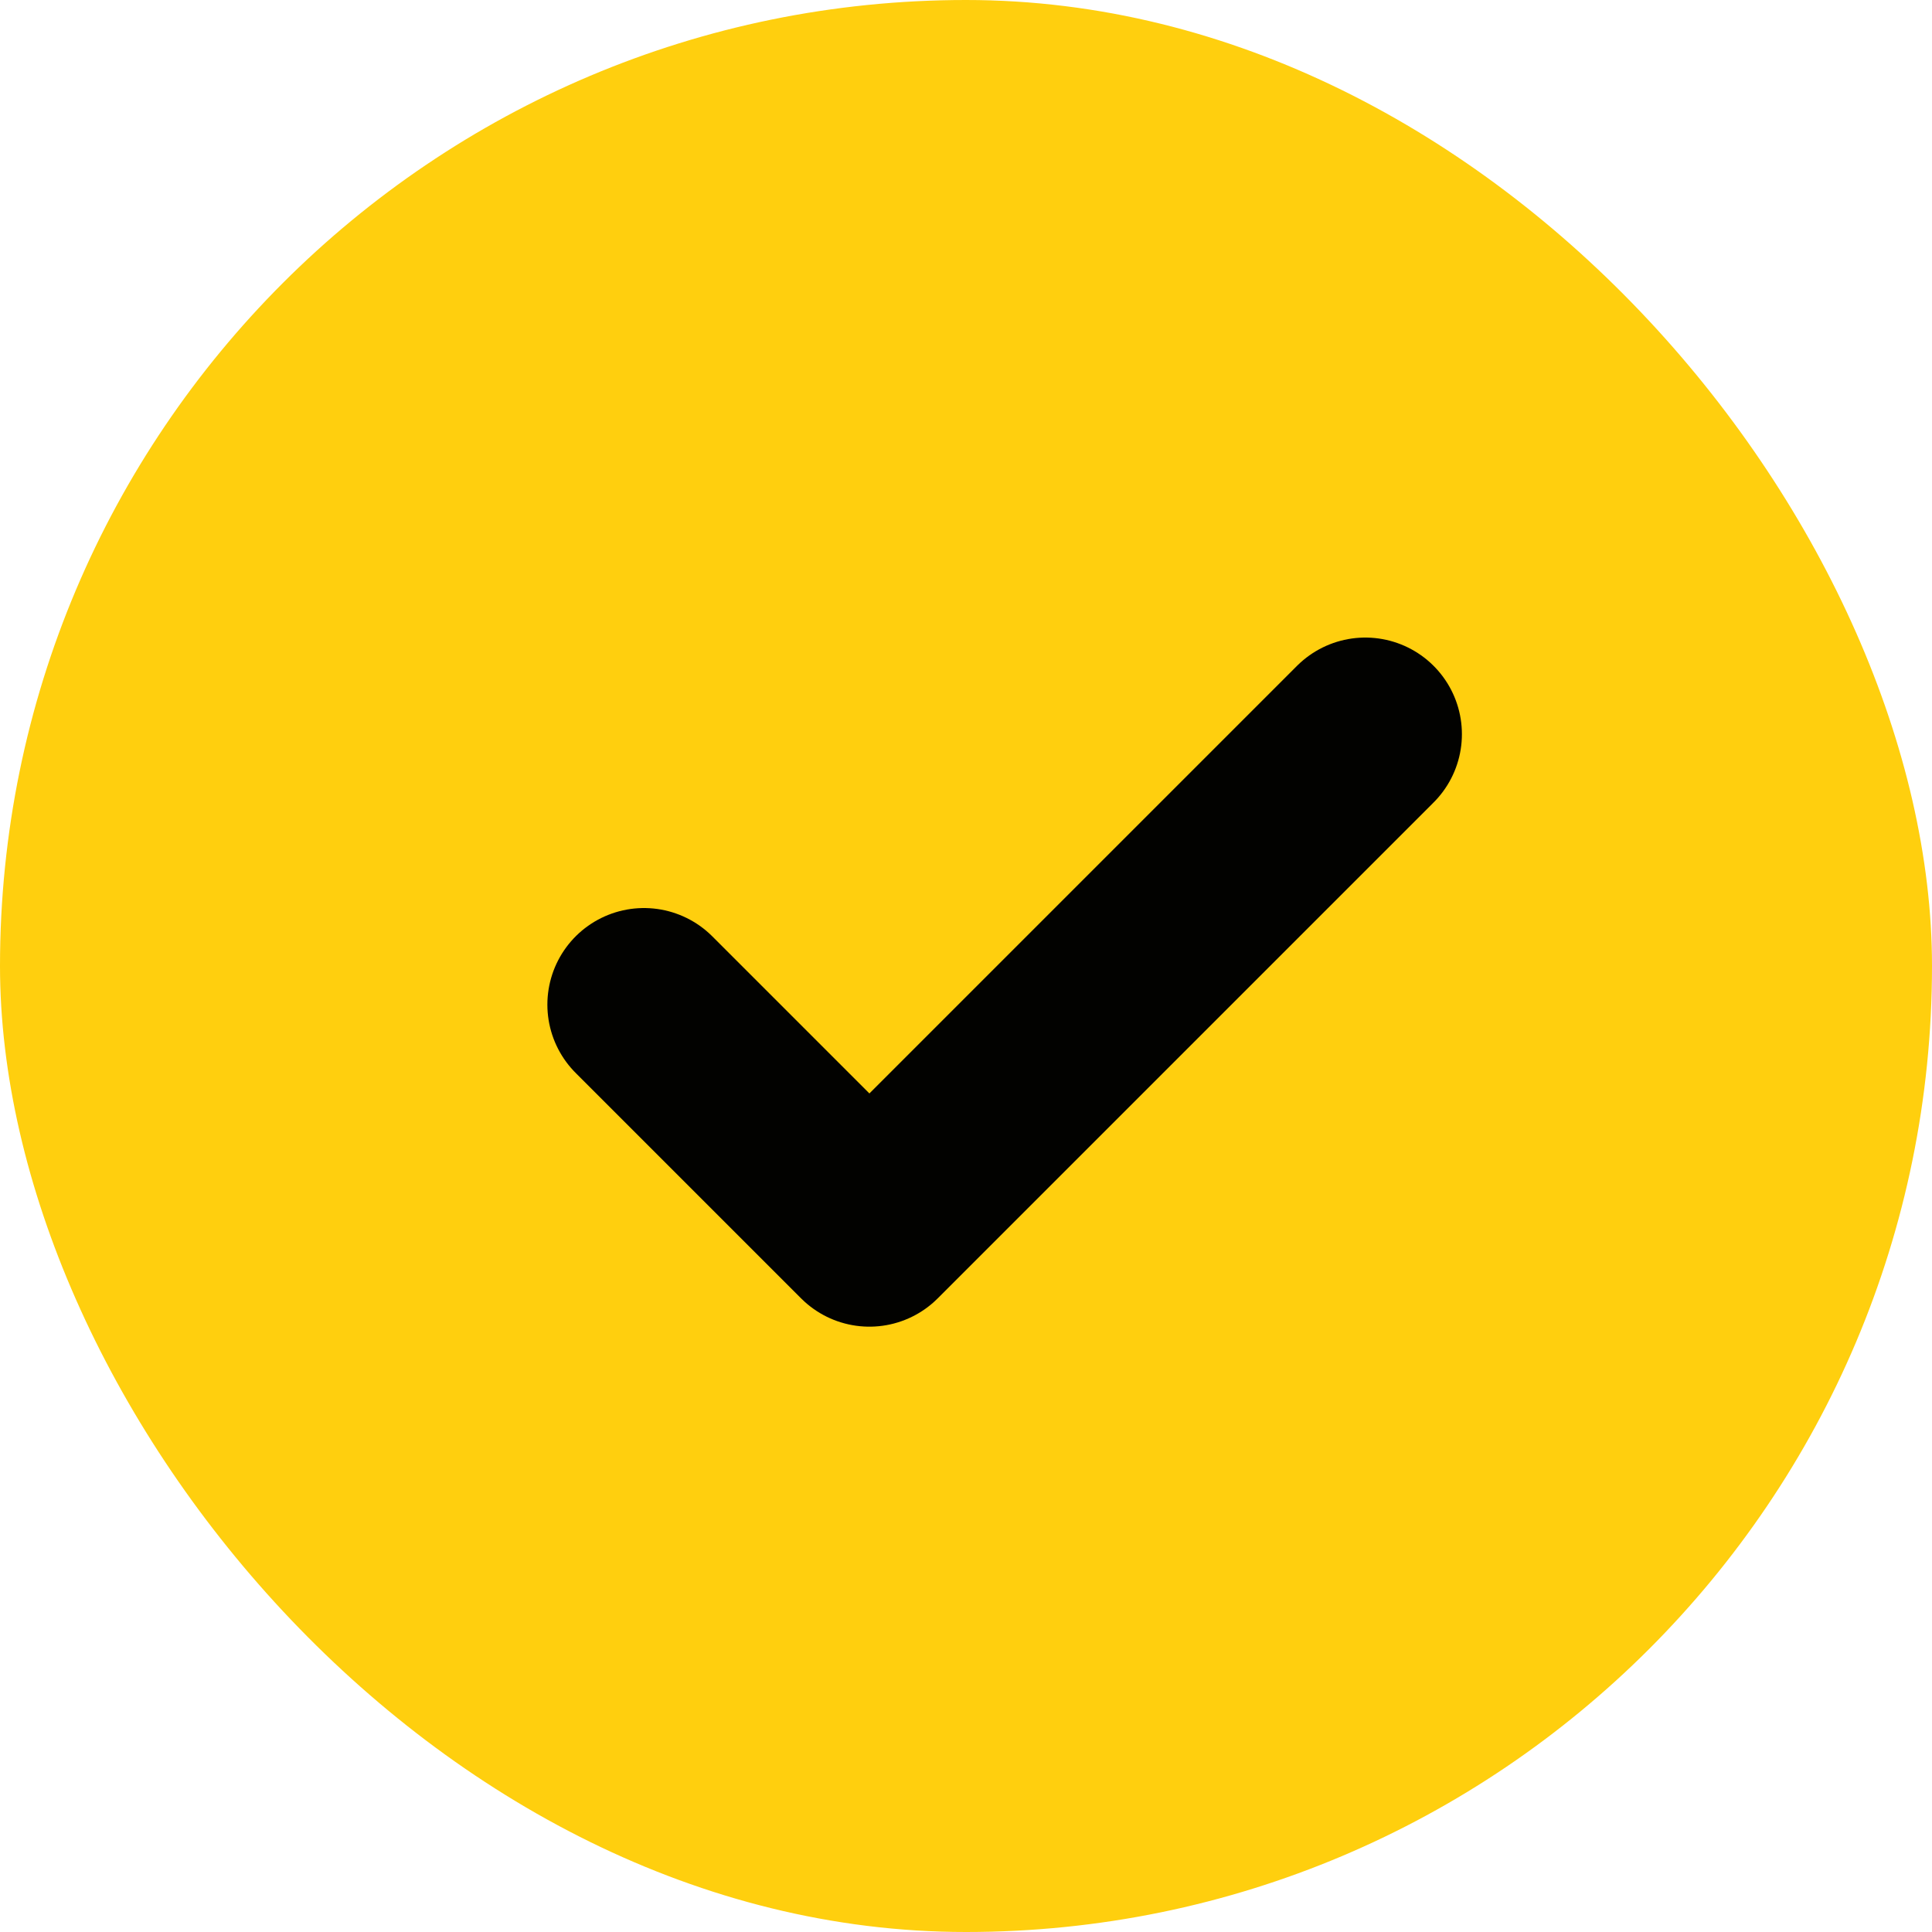
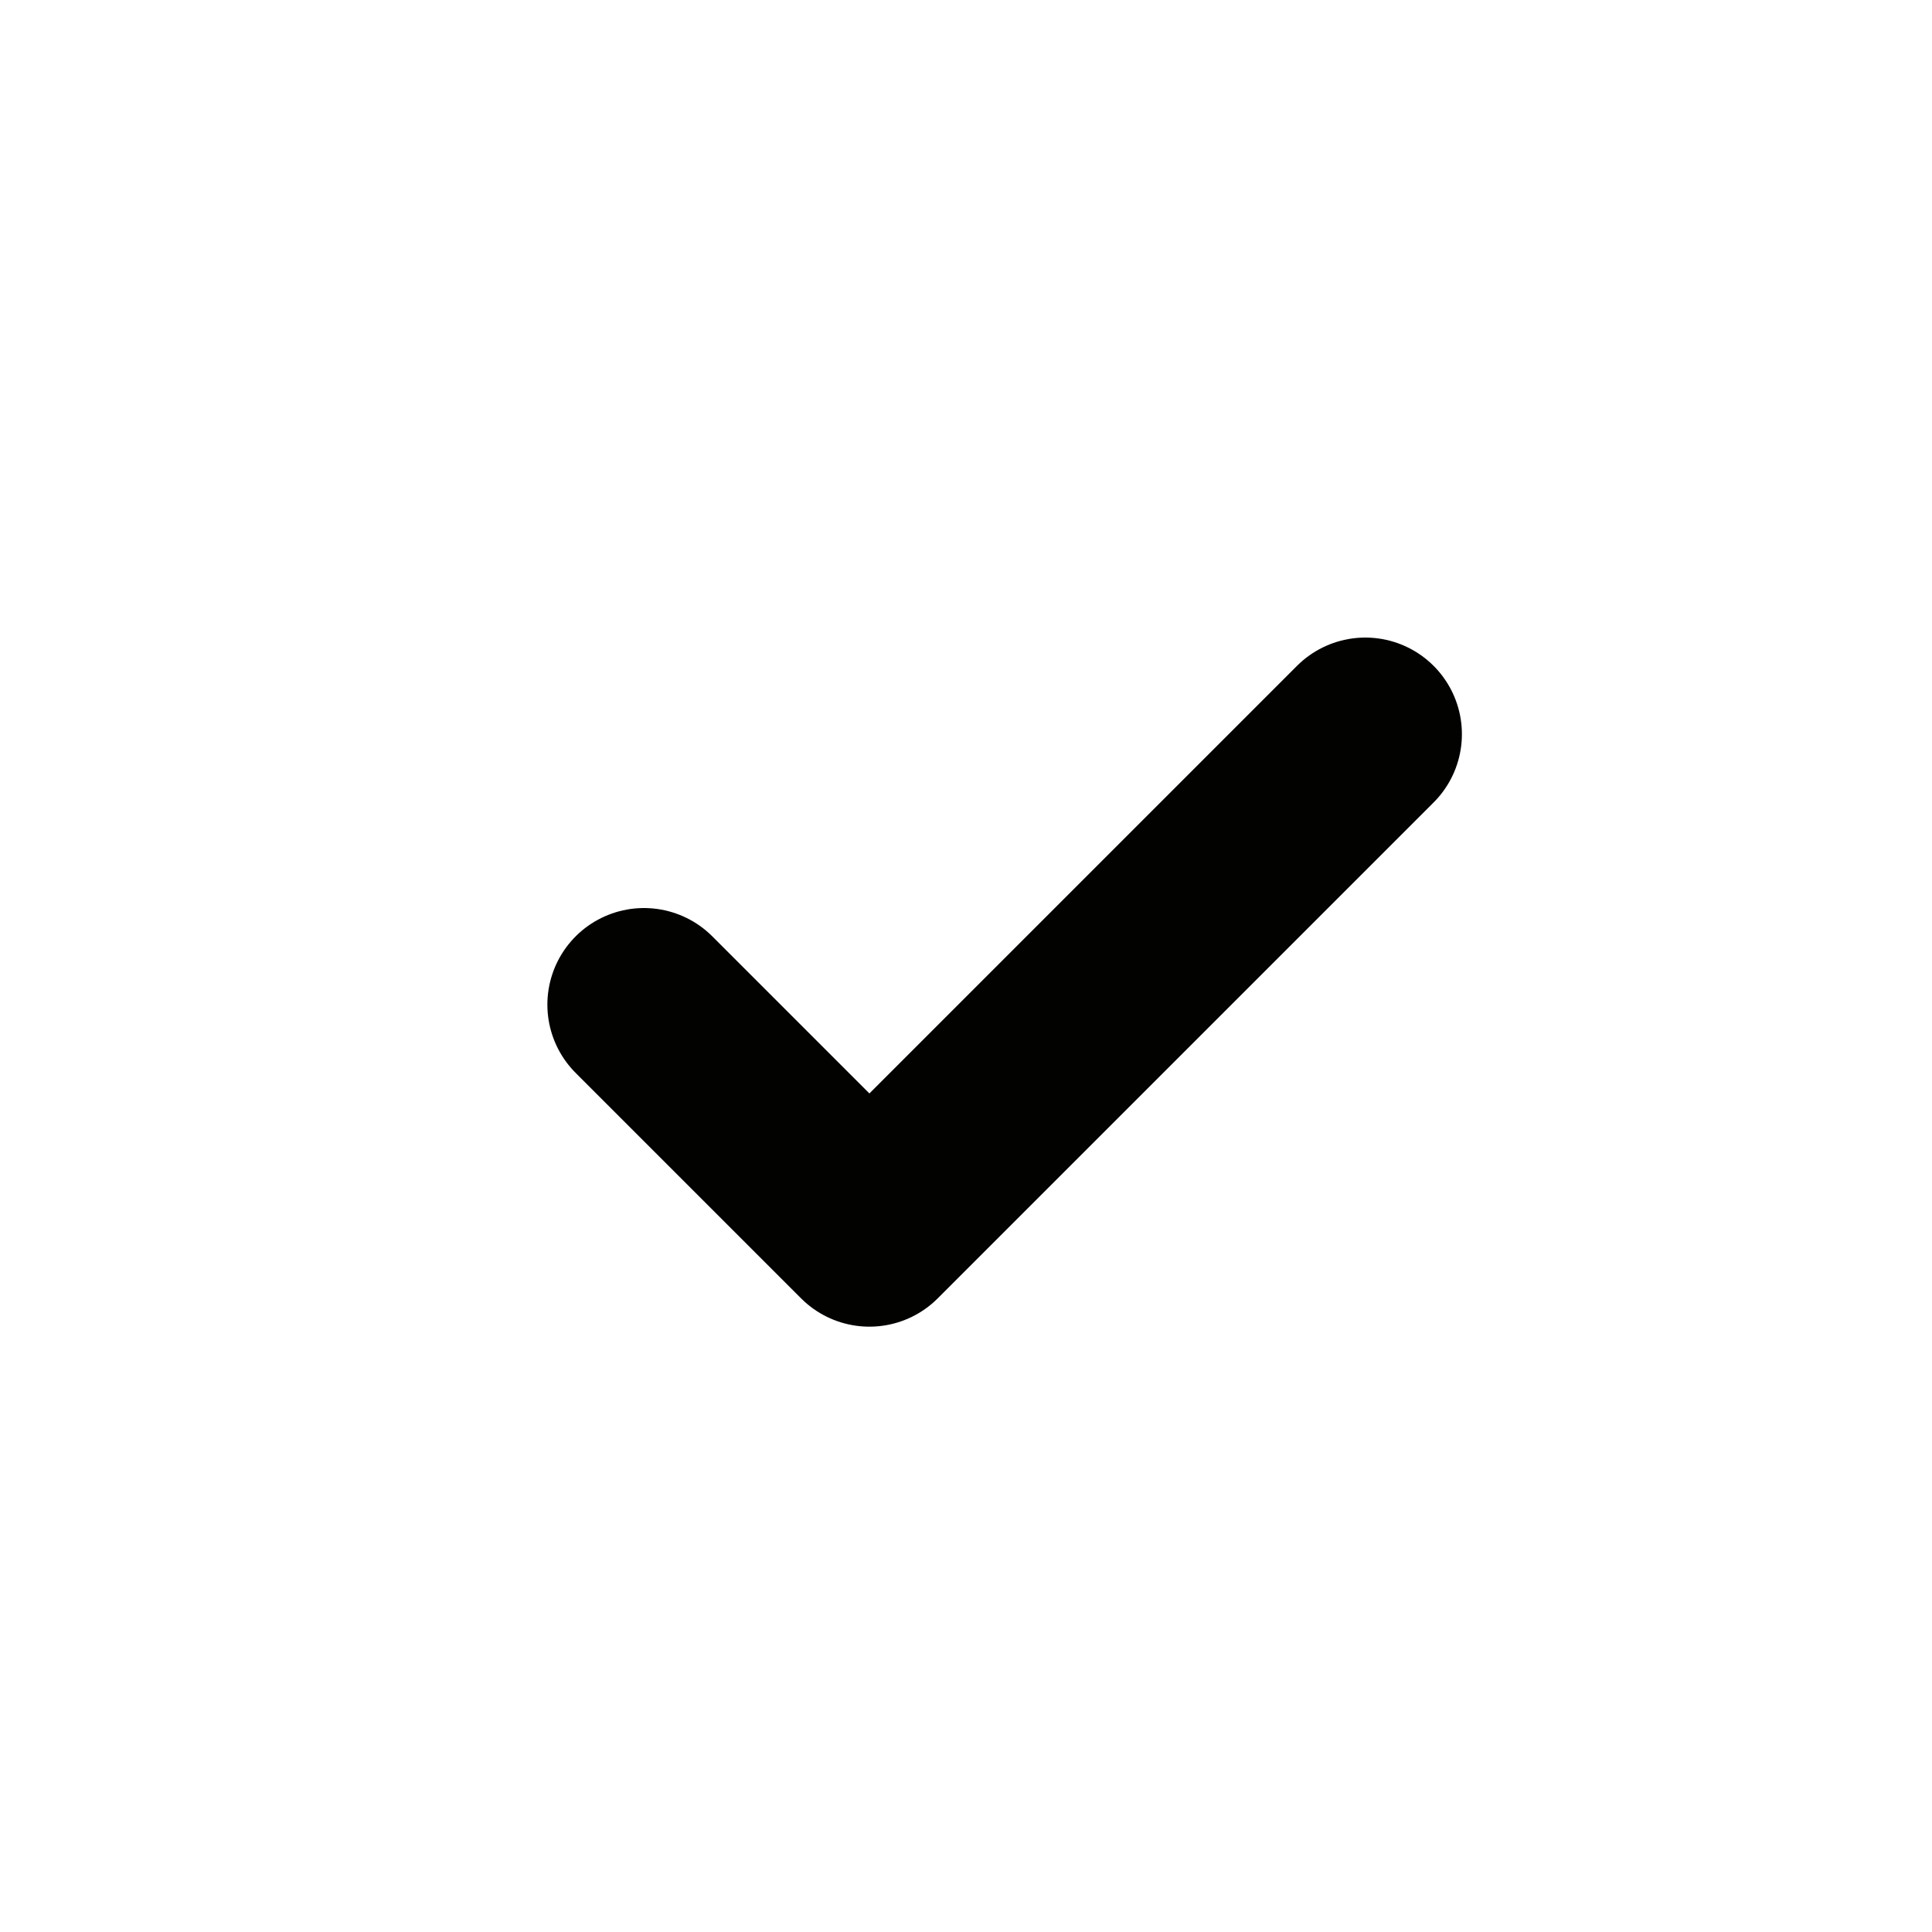
<svg xmlns="http://www.w3.org/2000/svg" width="25" height="25" viewBox="0 0 25 25" fill="none">
-   <rect width="25" height="25" rx="12.5" fill="#FFCF0E" />
  <path d="M17.667 9.5L11.25 15.917L8.333 13" stroke="#FFCF0E" stroke-width="2" stroke-linecap="round" stroke-linejoin="round" />
  <path d="M17.667 9.5L11.25 15.917L8.333 13" stroke="#020200" stroke-width="2.5" stroke-linecap="round" stroke-linejoin="round" />
</svg>